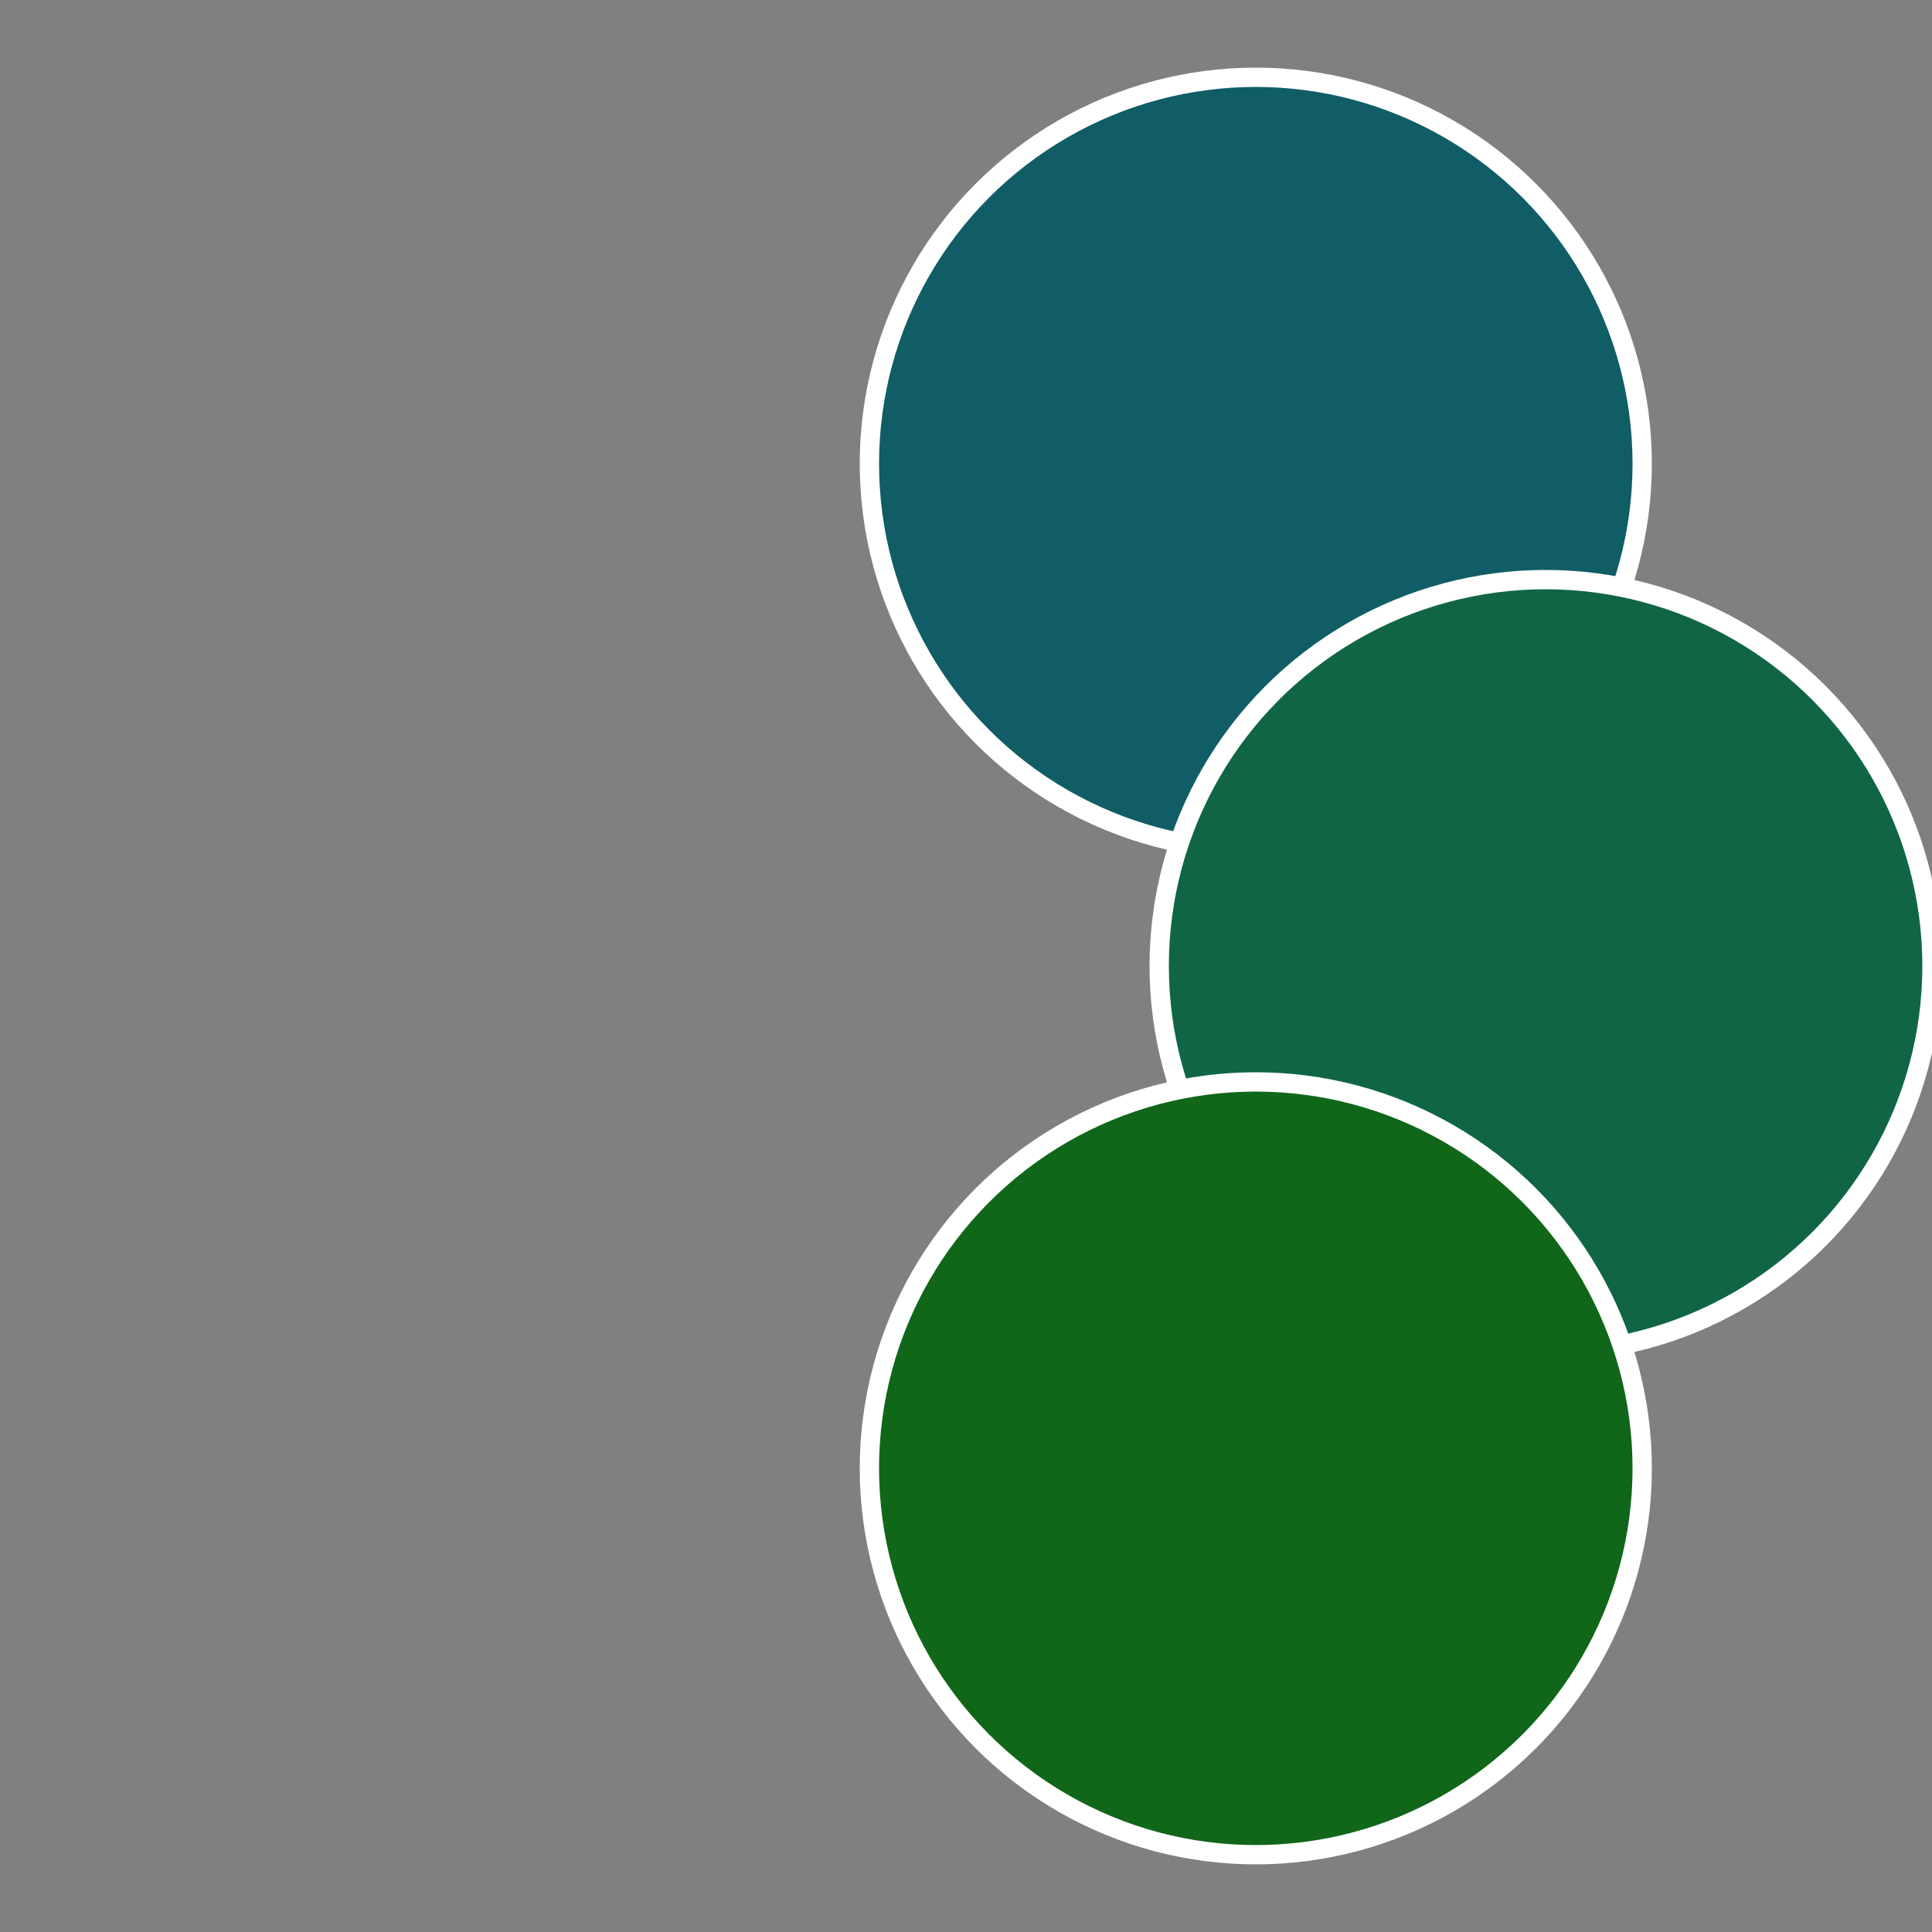
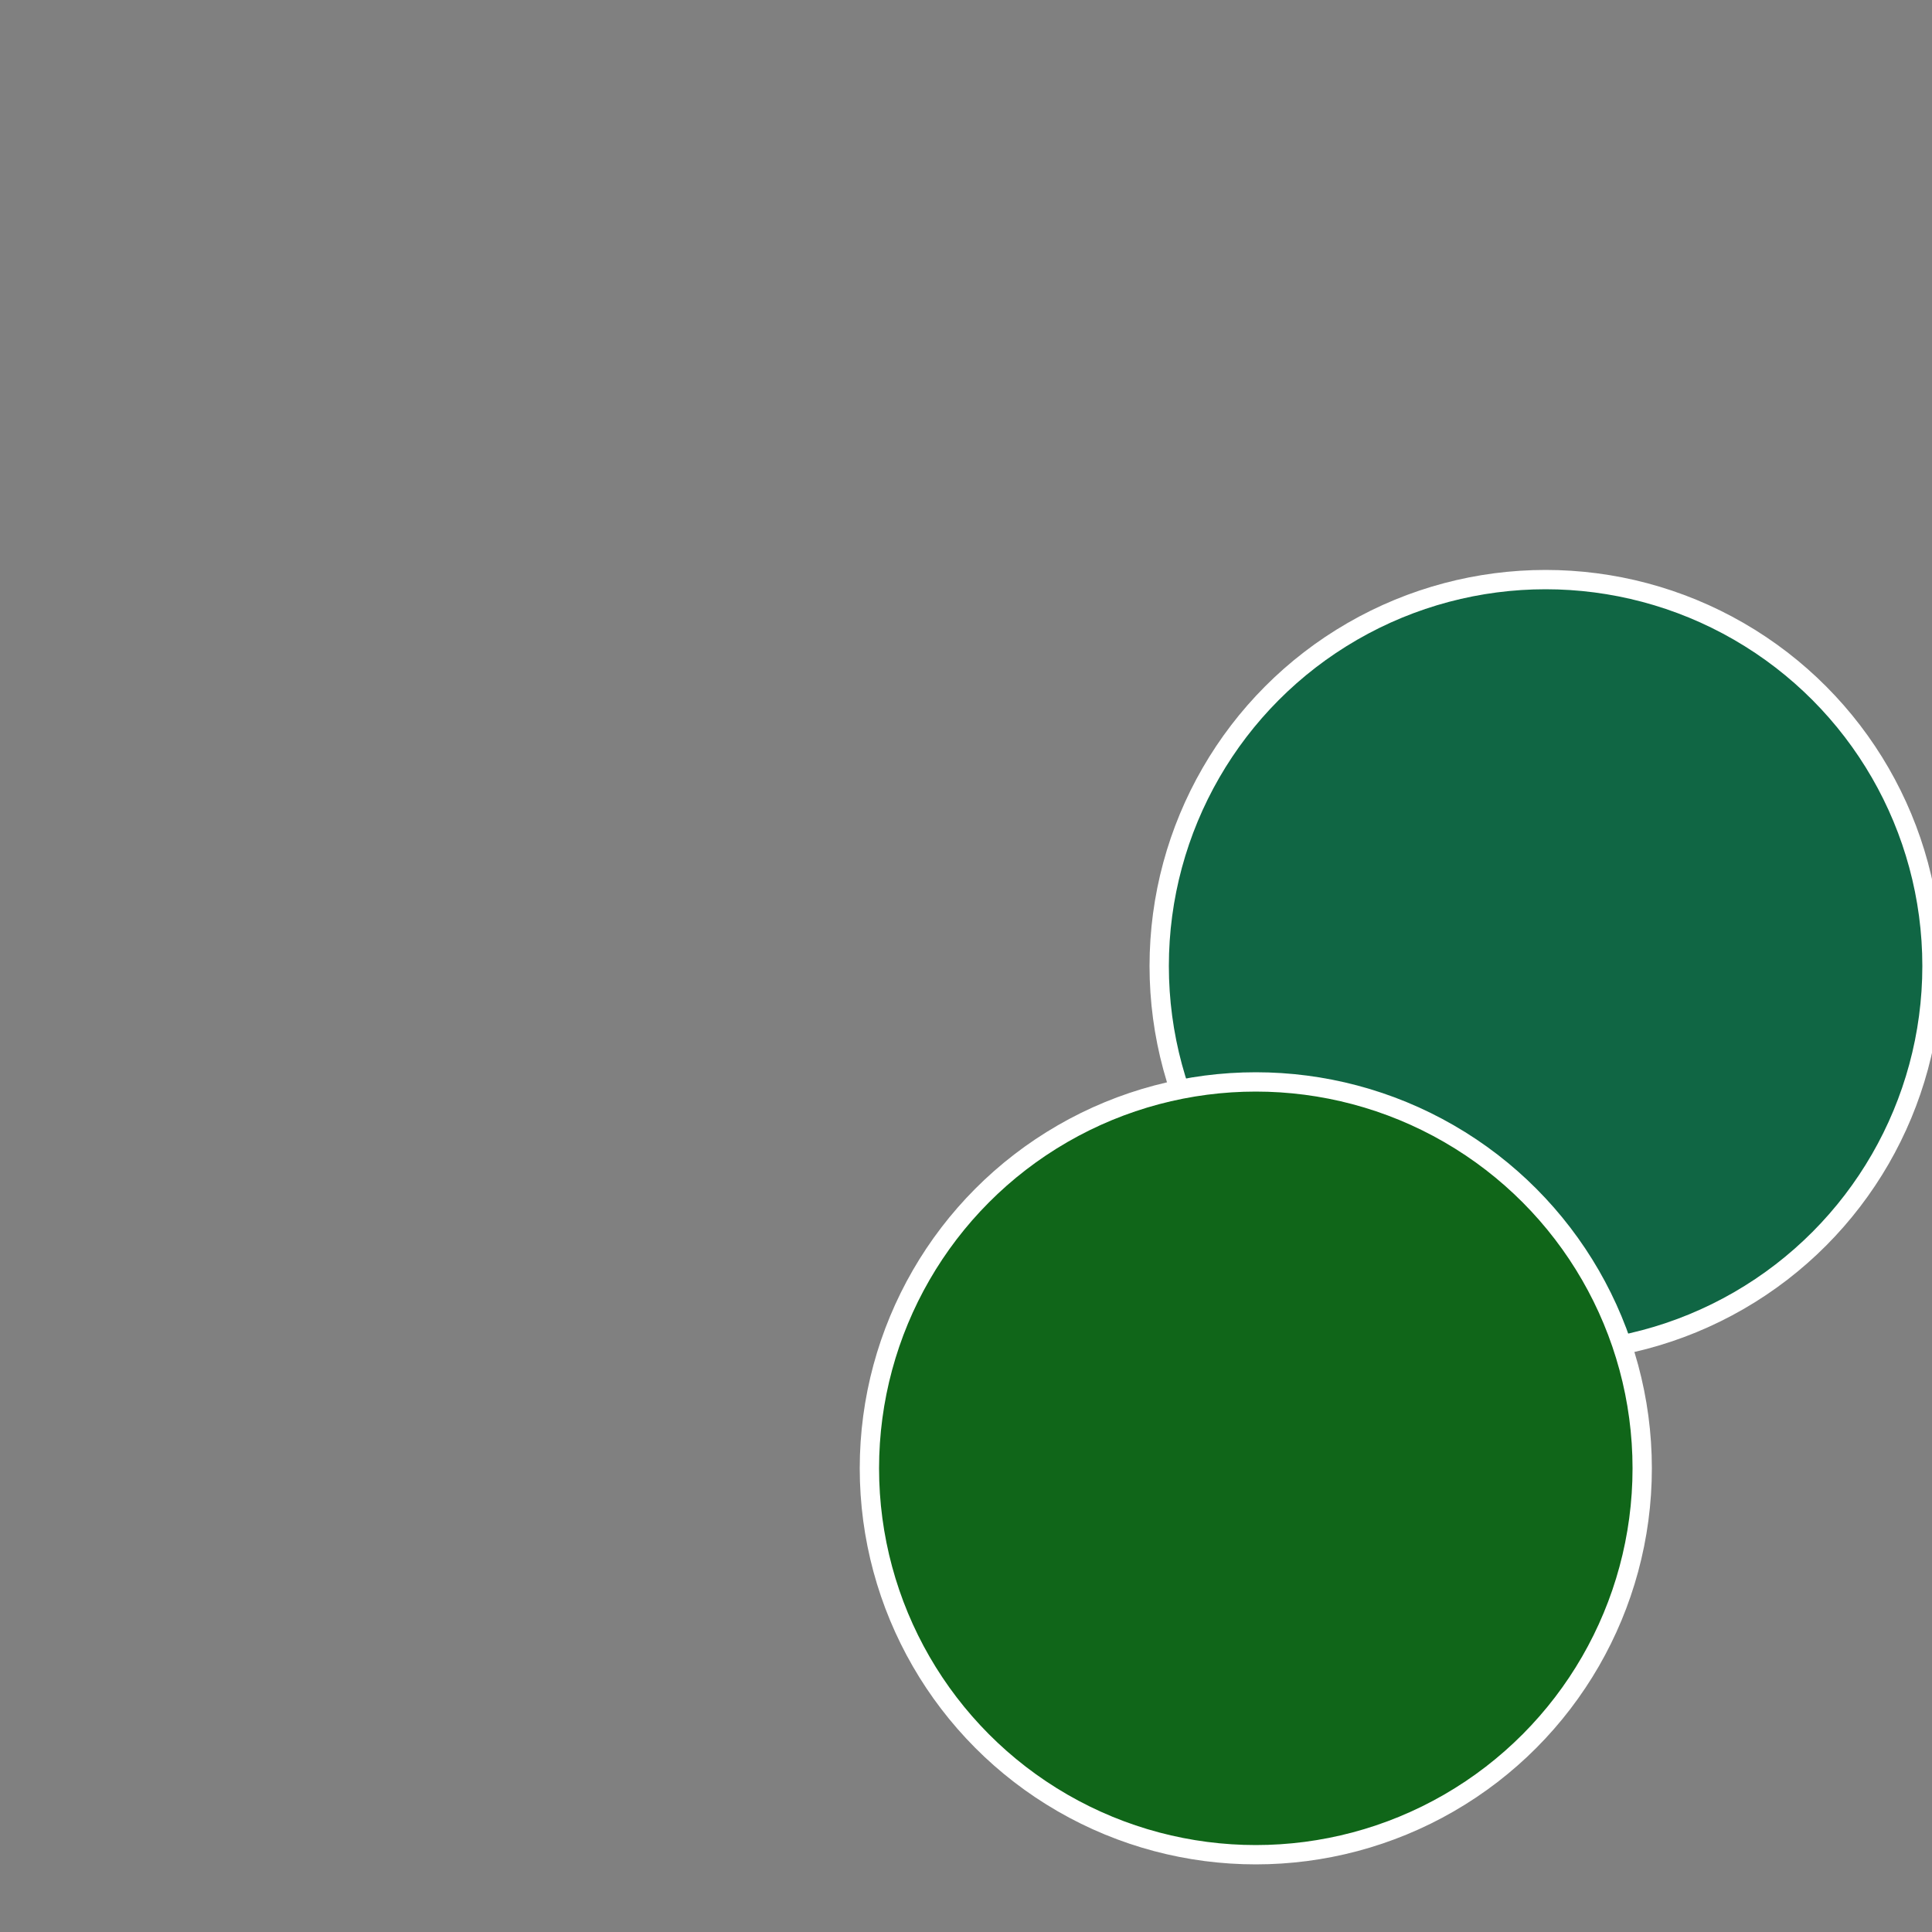
<svg xmlns="http://www.w3.org/2000/svg" width="500" height="500" viewBox="-1 -1 2 2">
  <rect x="-1" y="-1" width="2" height="2" fill="#808080" stroke="none" />
-   <circle cx="0.3" cy="-0.52" r="0.4" fill="#105d66" stroke="#fff" stroke-width="1%" />
  <circle cx="0.6" cy="0" r="0.4" fill="#106644" stroke="#fff" stroke-width="1%" />
  <circle cx="0.3" cy="0.52" r="0.4" fill="#106619" stroke="#fff" stroke-width="1%" />
</svg>